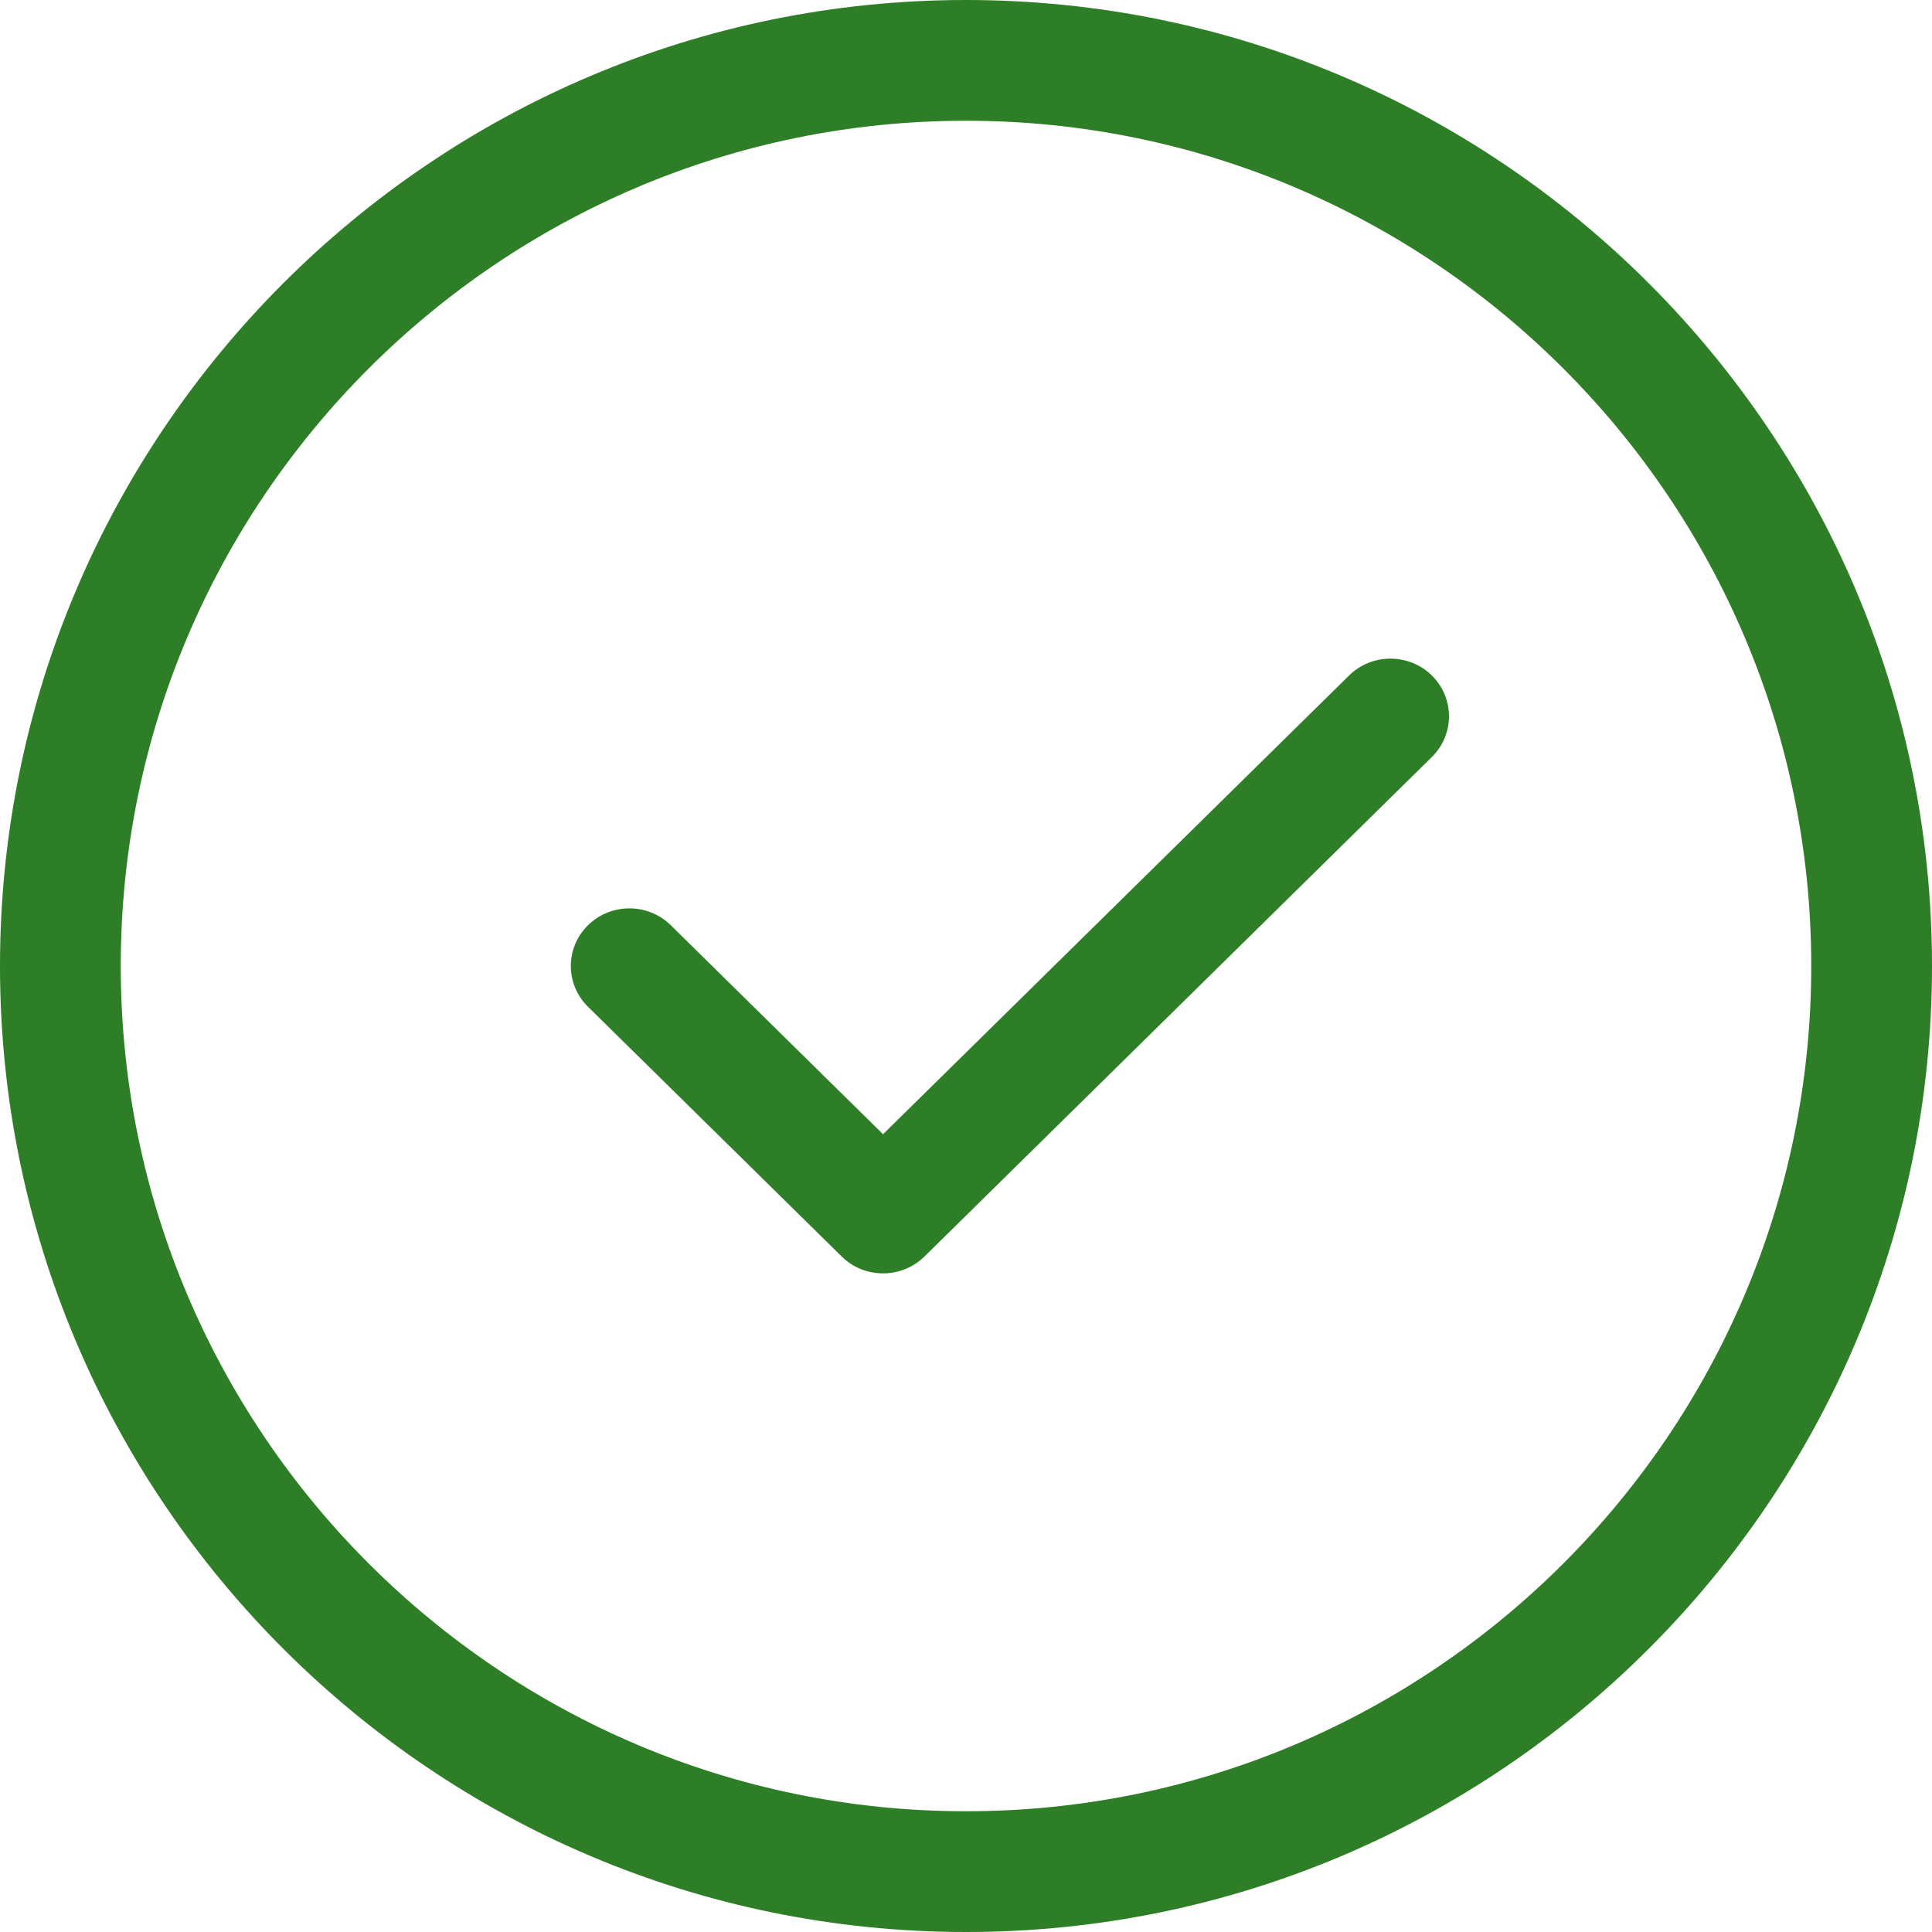
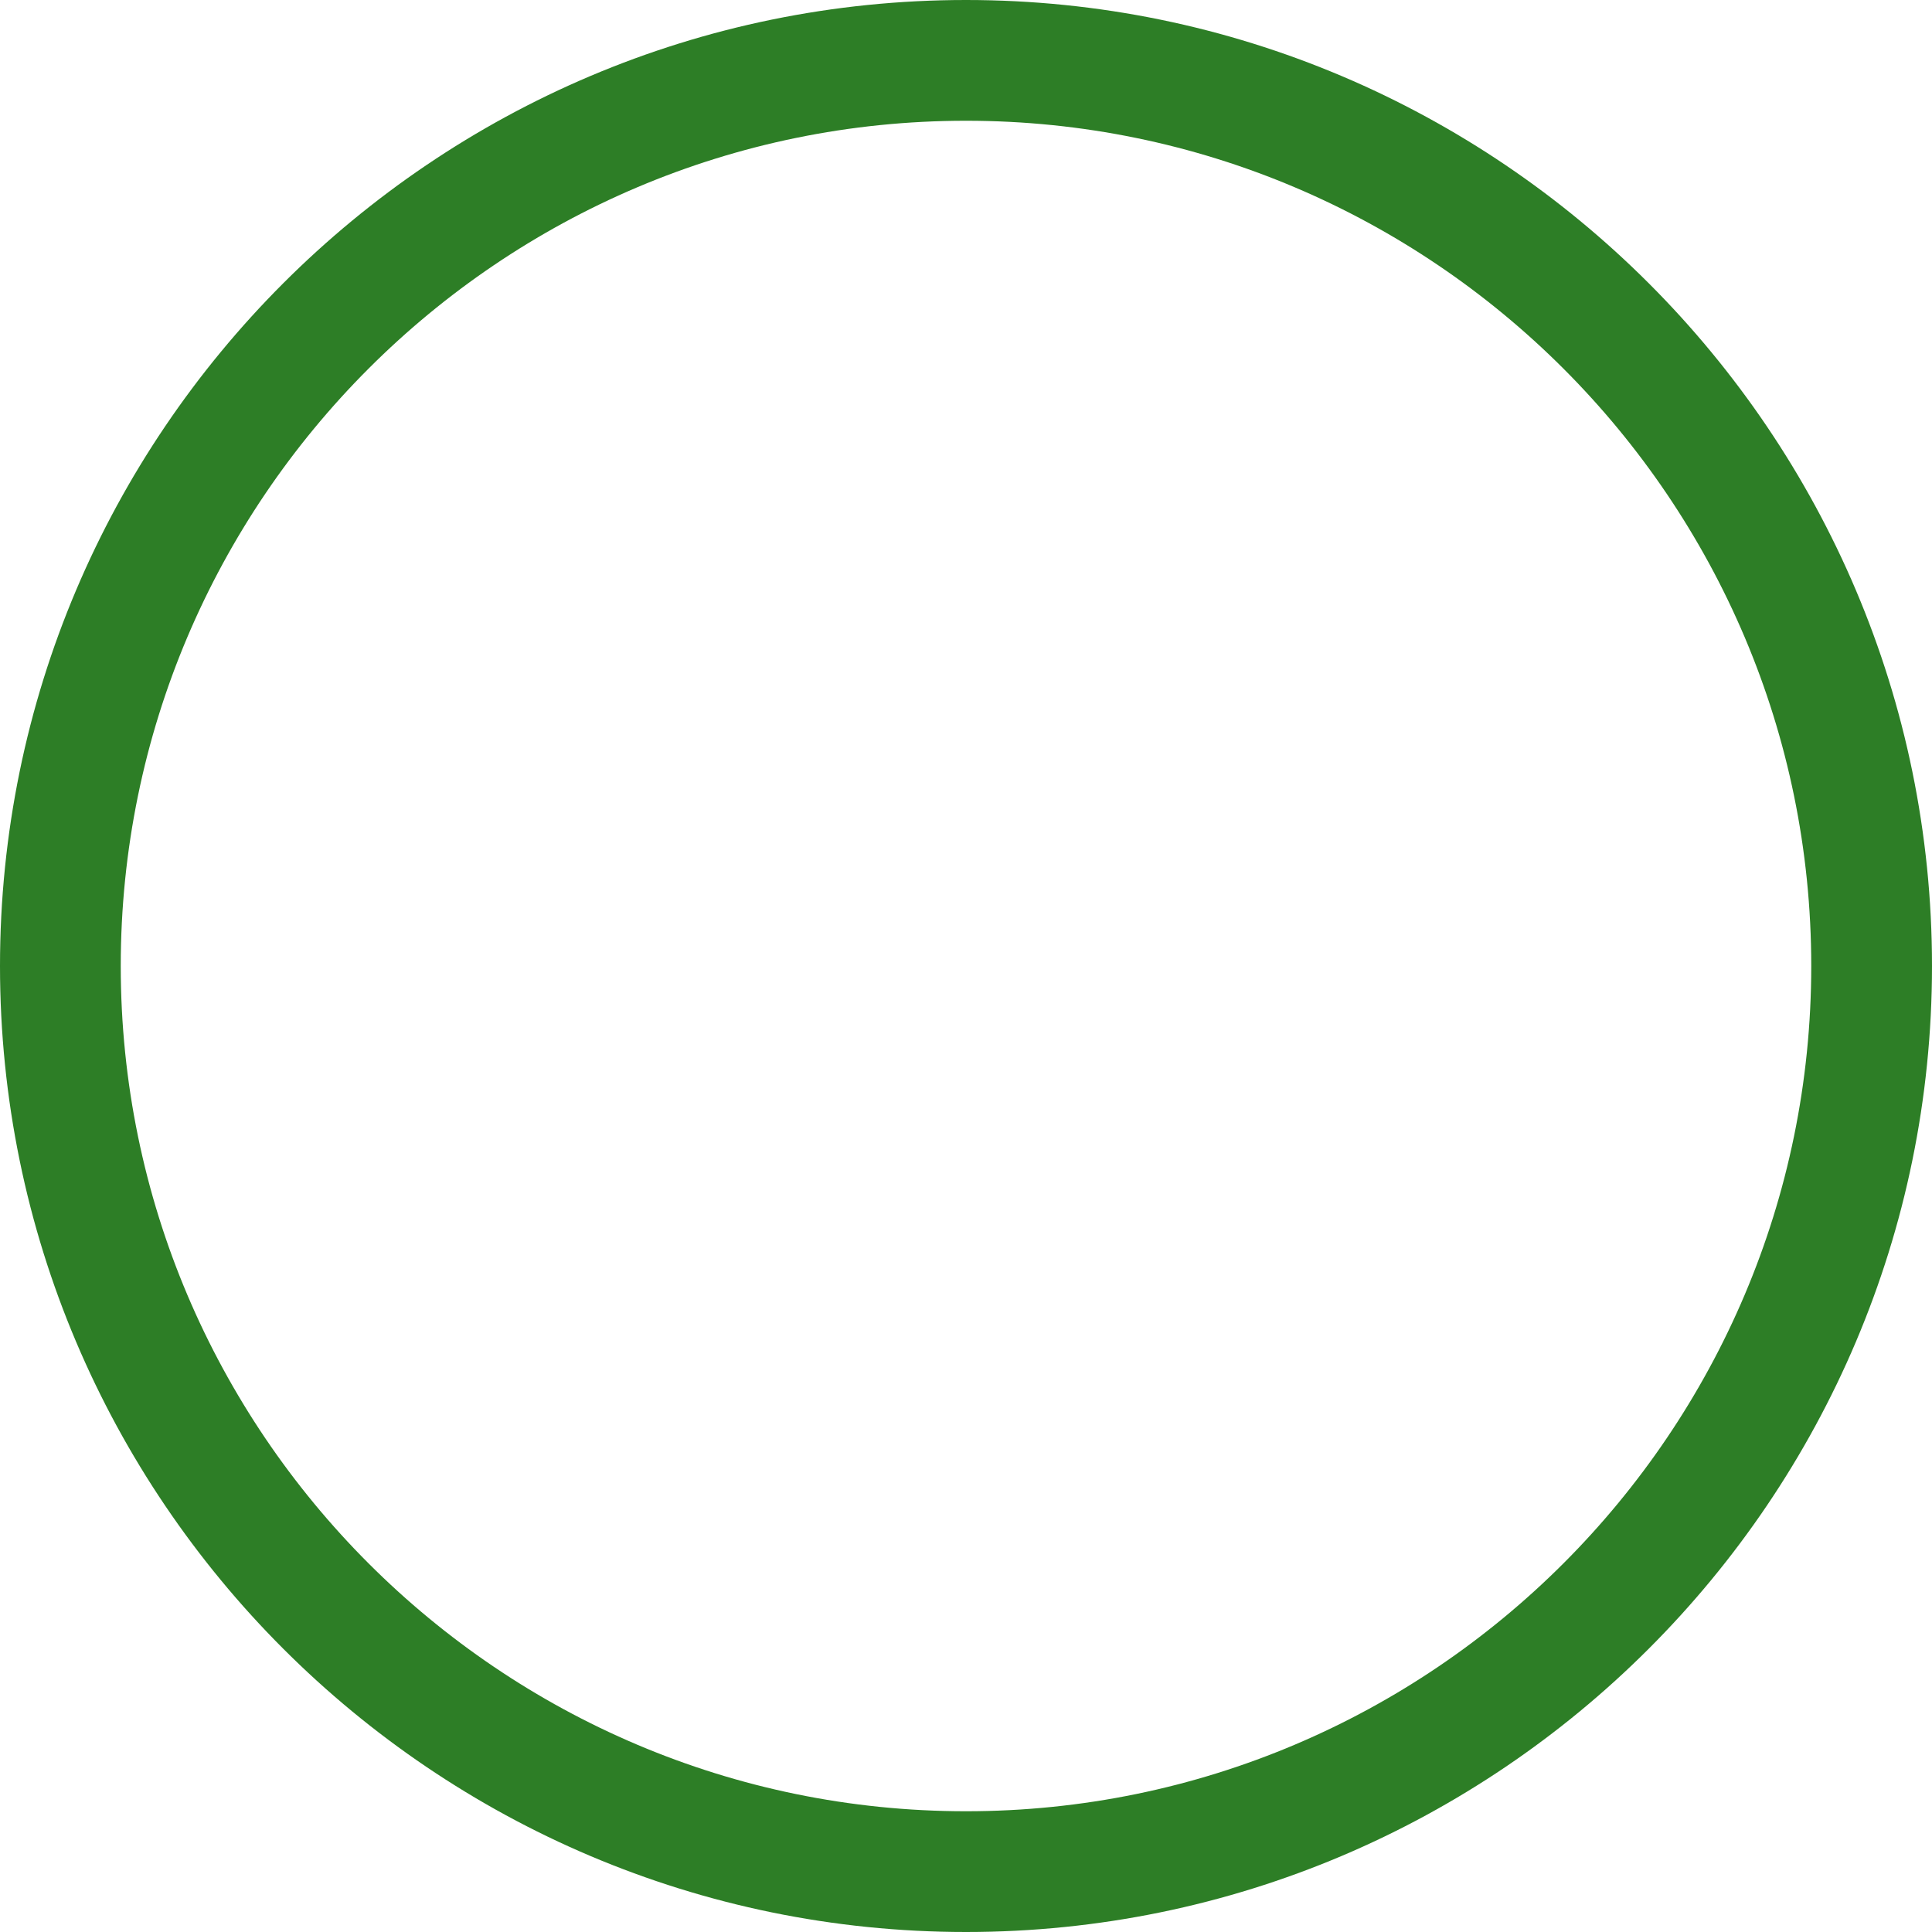
<svg xmlns="http://www.w3.org/2000/svg" width="44" height="44" viewBox="0 0 44 44" fill="none">
  <path fill-rule="evenodd" clip-rule="evenodd" d="M0 22C0 34.131 9.869 44 22 44C34.131 44 44 34.131 44 22C44 9.869 34.131 0 22 0C9.869 0 0 9.869 0 22ZM2.75 22C2.75 11.385 11.385 2.75 22 2.75C32.615 2.75 41.25 11.385 41.25 22C41.25 32.615 32.615 41.25 22 41.25C11.385 41.25 2.75 32.615 2.75 22Z" fill="#2D7E26" />
-   <path d="M20.11 29C19.768 29 19.427 28.872 19.168 28.615L13.391 22.928C12.87 22.415 12.87 21.584 13.391 21.072C13.911 20.559 14.756 20.559 15.277 21.072L20.111 25.831L30.724 15.384C31.244 14.872 32.089 14.872 32.609 15.384C33.13 15.897 33.13 16.728 32.609 17.241L21.055 28.615C20.792 28.872 20.451 29 20.11 29Z" fill="#2D7E26" />
</svg>